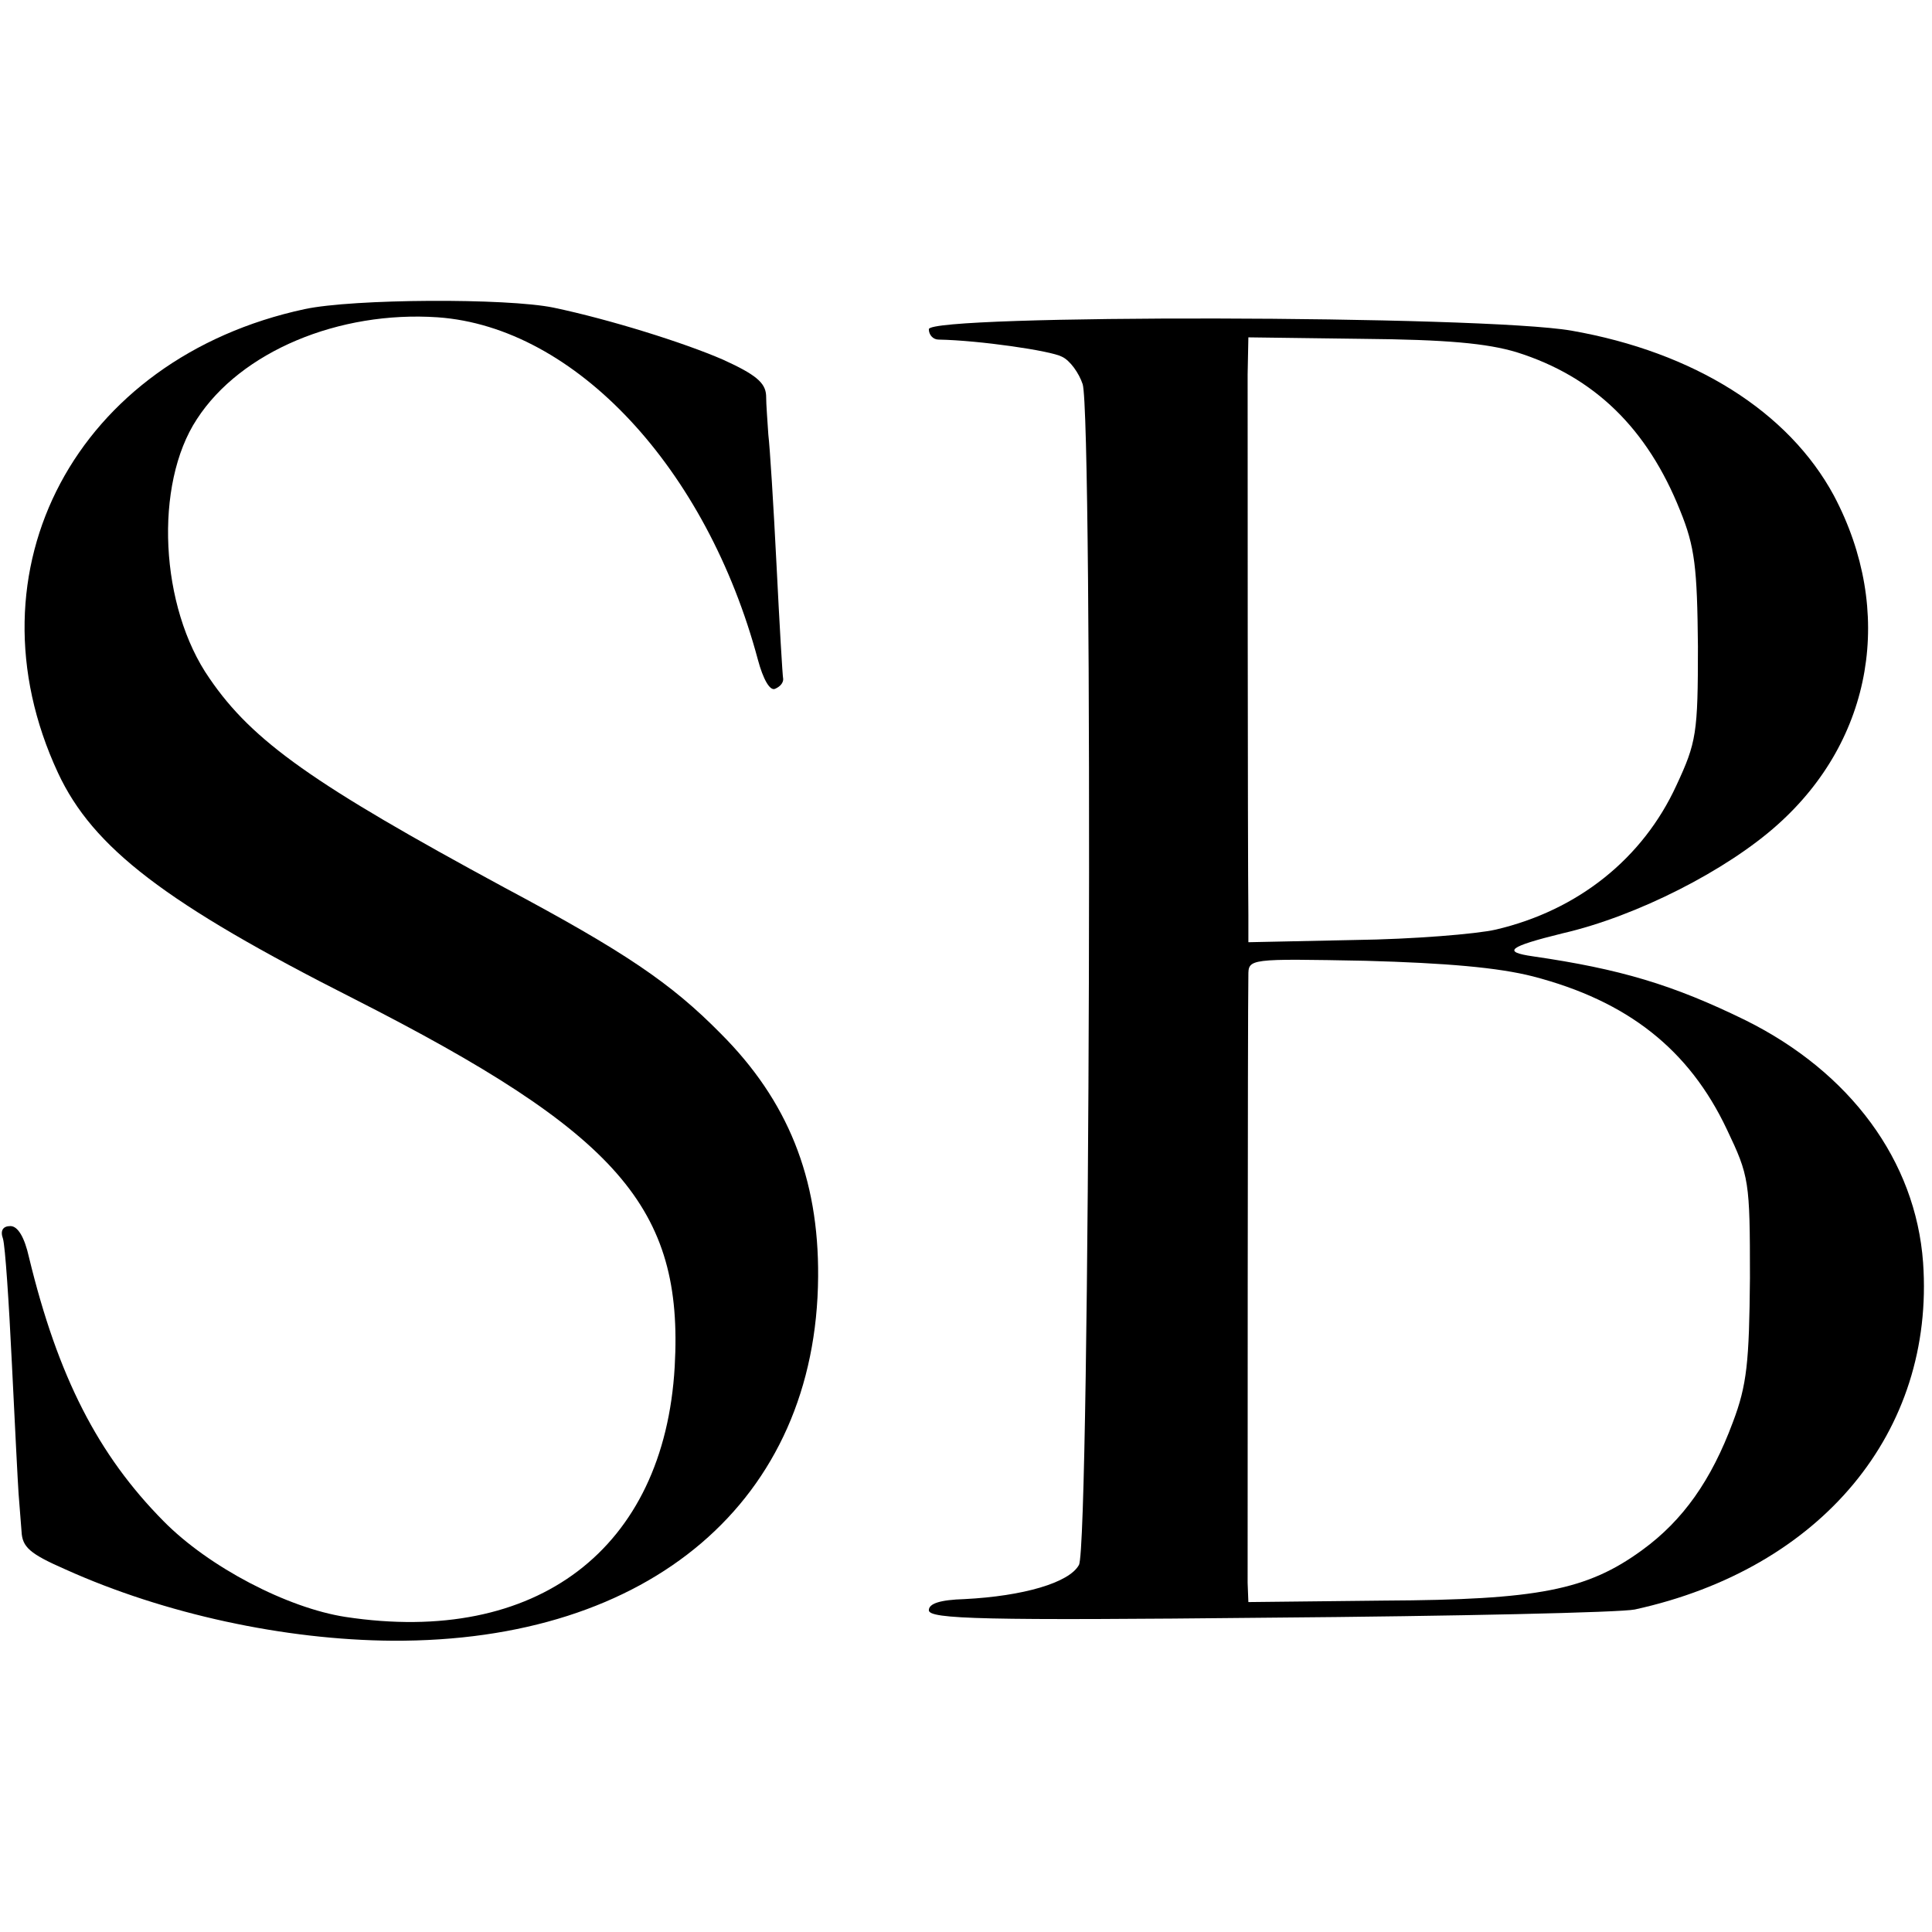
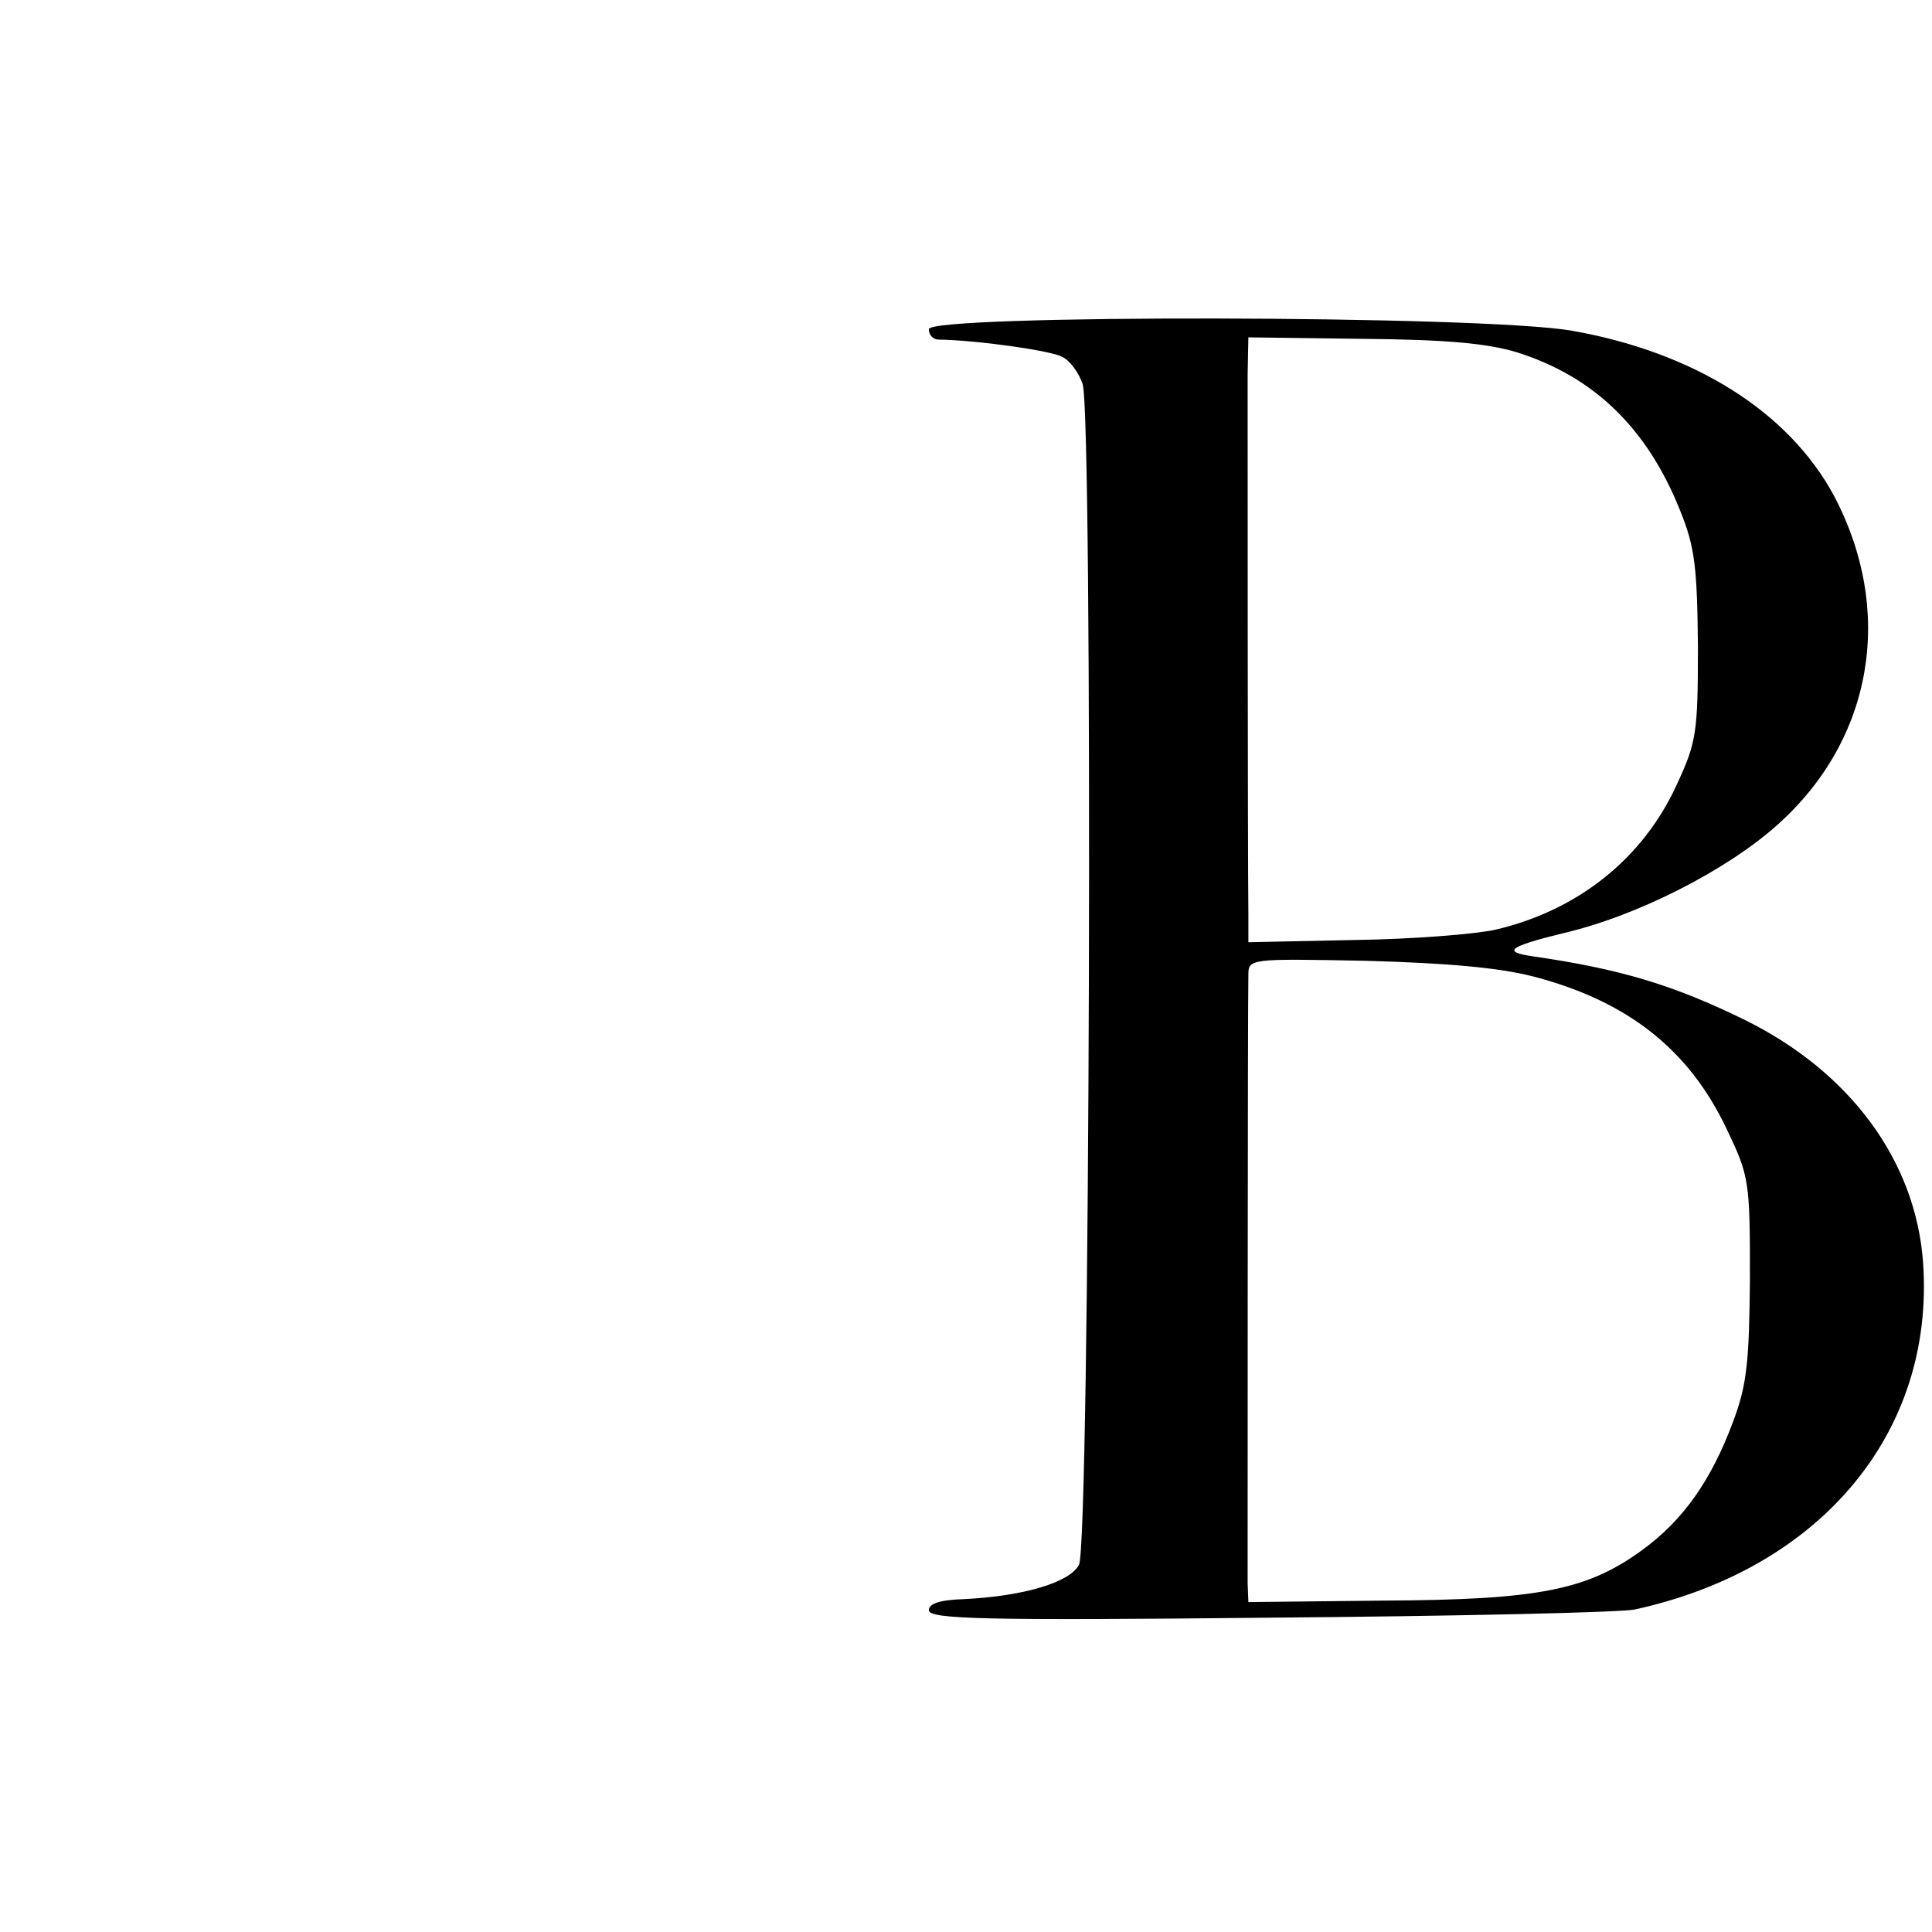
<svg xmlns="http://www.w3.org/2000/svg" version="1.0" width="260pt" height="260pt" viewBox="0 0 260 260" preserveAspectRatio="xMidYMid meet">
  <g transform="translate(0,260) scale(0.1,-0.1)" fill="#000000" stroke="none">
-     <path d="M410 2184 c-307 -66 -459 -351 -332 -624 47 -101 145 -176 398 -304 356 -181 444 -281 432 -495 -14 -246 -186 -376 -443 -337 -78 12 -184 67 -245 129 -88 89 -142 194 -181 355 -6 27 -15 42 -25 42 -10 0 -14 -6 -10 -17 3 -10 8 -85 12 -168 4 -82 8 -161 9 -175 1 -14 3 -37 4 -51 1 -21 11 -30 59 -51 133 -60 295 -95 440 -96 347 -2 571 189 573 490 1 133 -41 237 -131 327 -67 68 -129 110 -292 197 -255 138 -338 196 -396 281 -67 96 -75 261 -17 349 59 91 191 146 324 137 185 -13 362 -203 431 -461 7 -26 16 -42 23 -39 7 3 11 8 11 13 -1 5 -5 74 -9 154 -4 80 -9 159 -11 175 -1 17 -3 40 -3 53 -1 17 -14 28 -58 48 -53 23 -152 54 -228 70 -63 13 -270 12 -335 -2z" />
    <path d="M1250 2157 c0 -8 6 -14 13 -14 55 -1 151 -15 166 -23 11 -5 23 -22 28 -37 14 -44 10 -1563 -5 -1589 -13 -24 -75 -42 -154 -46 -33 -1 -48 -6 -48 -15 0 -12 74 -14 458 -10 251 2 473 7 492 11 251 55 404 239 388 467 -10 137 -98 256 -239 326 -98 48 -169 69 -286 86 -42 6 -33 13 40 31 100 23 221 85 289 146 129 115 158 288 76 443 -61 113 -188 193 -353 222 -121 21 -865 22 -865 2z m791 -31 c105 -33 176 -103 220 -213 20 -49 23 -77 24 -183 0 -117 -2 -129 -29 -187 -45 -98 -132 -168 -243 -194 -26 -6 -112 -13 -190 -14 l-143 -3 0 37 c-1 84 -1 680 -1 727 l1 50 153 -2 c114 -1 168 -6 208 -18z m22 -840 c127 -33 210 -98 261 -206 30 -63 31 -69 31 -200 -1 -113 -4 -144 -23 -194 -29 -78 -67 -132 -122 -172 -74 -54 -140 -67 -347 -68 l-183 -2 -1 26 c0 25 0 774 1 817 0 23 0 23 158 20 108 -3 178 -9 225 -21z" />
  </g>
</svg>